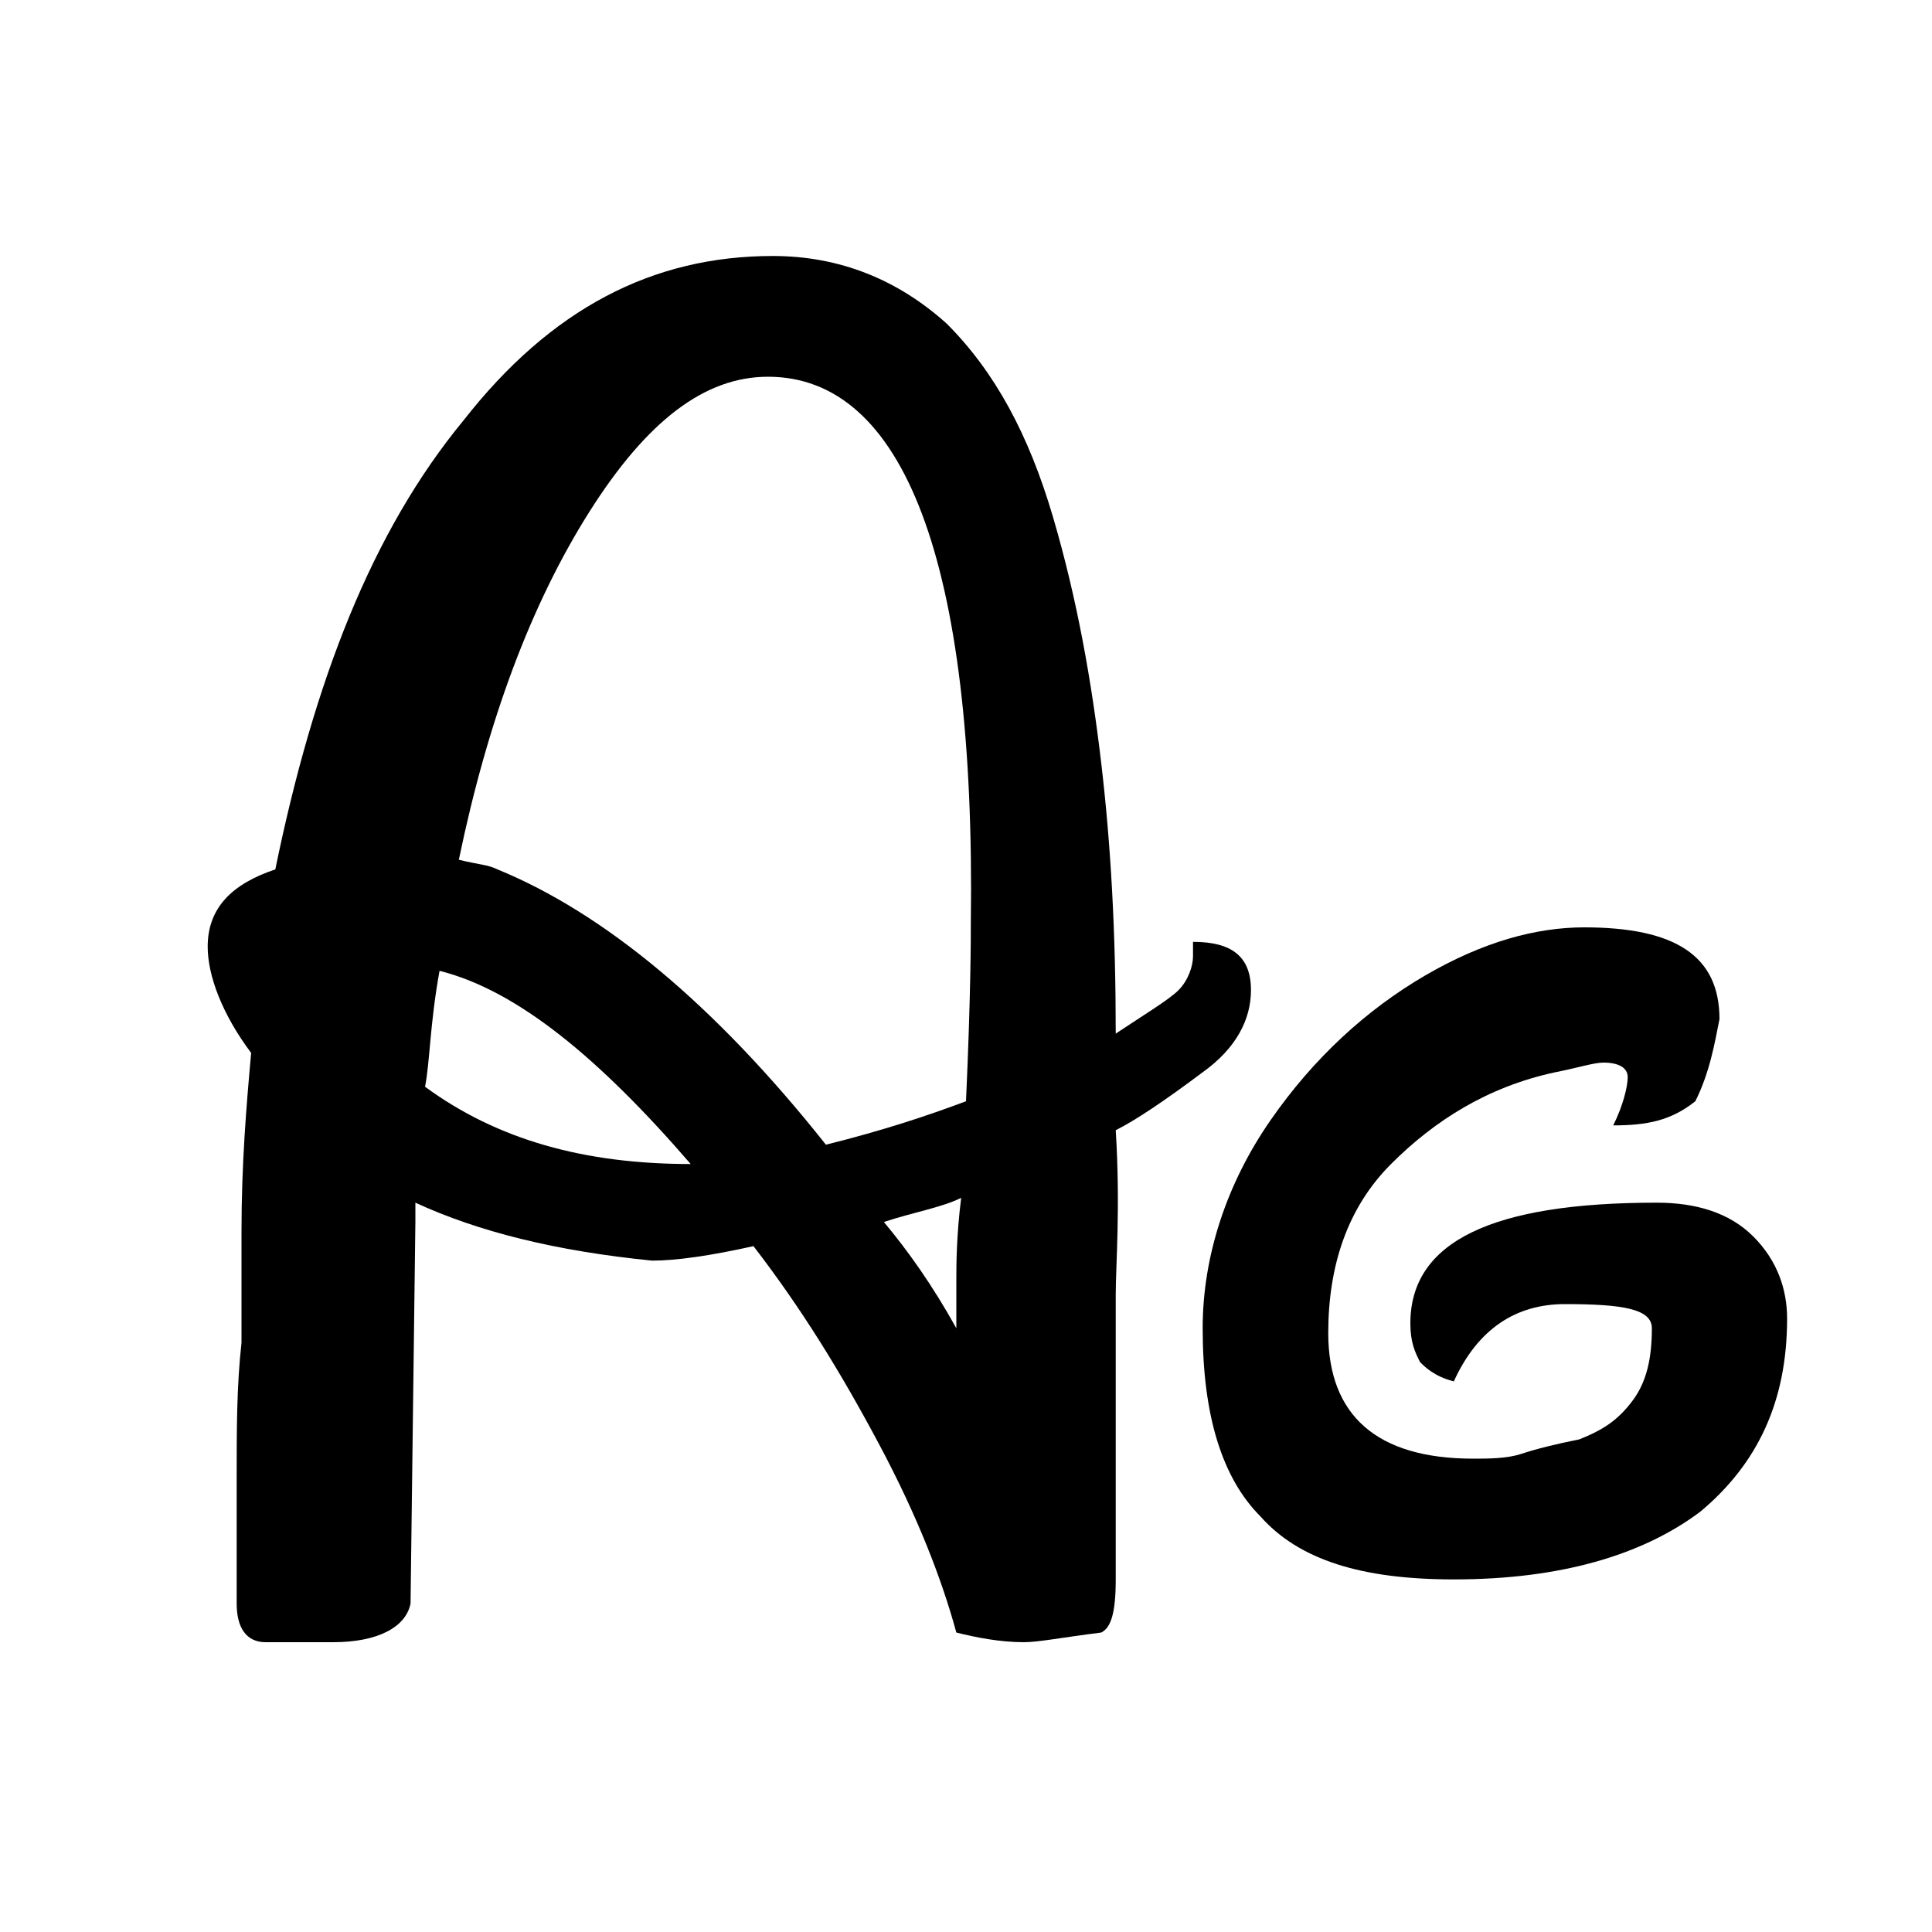
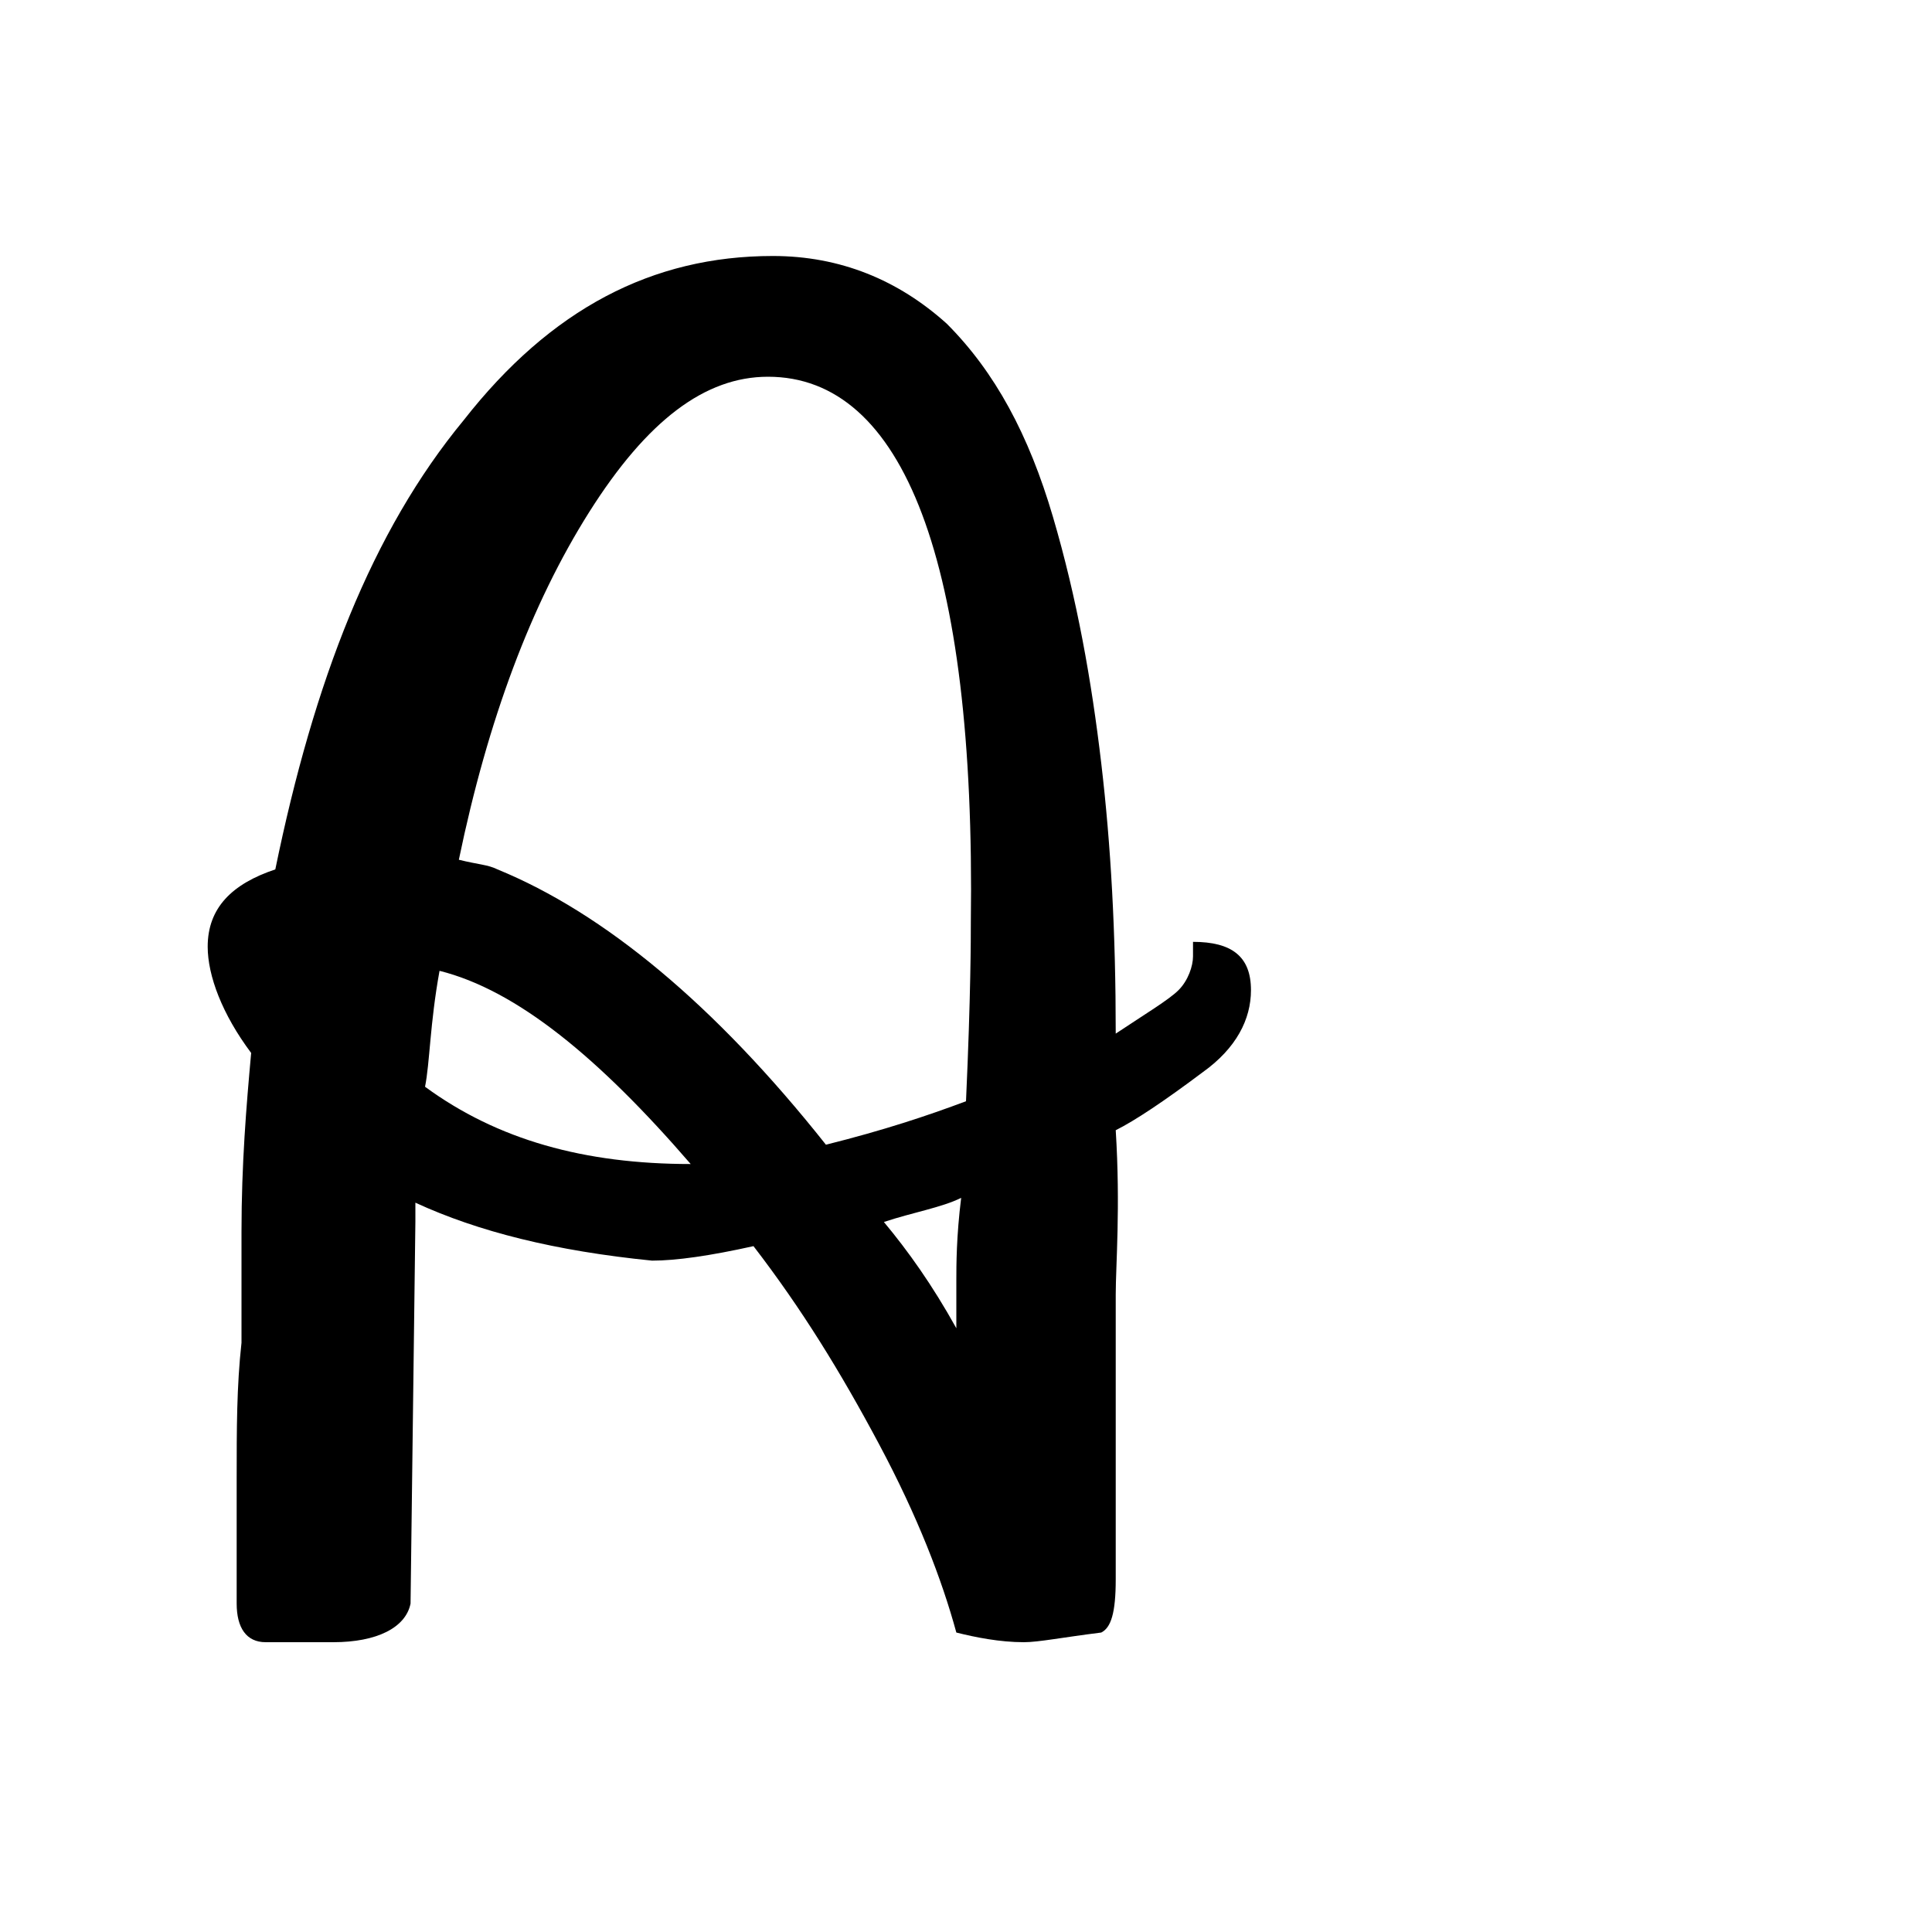
<svg xmlns="http://www.w3.org/2000/svg" version="1.1" id="Layer_1" x="0px" y="0px" viewBox="-320 278.3 40 40" style="enable-background:new -320 278.3 40 40;" xml:space="preserve">
  <style type="text/css">
	.st0{fill:#FFFFFF;}
</style>
  <rect id="XMLID_1_" x="-320" y="278.3" class="st0" width="40" height="40" />
  <g>
    <path d="M-296.9,305.1v5.9c0,0.7-0.1,1-0.3,1.1c-0.8,0.1-1.3,0.2-1.6,0.2c-0.5,0-1-0.1-1.4-0.2c-0.3-1.1-0.8-2.4-1.6-3.9   c-0.8-1.5-1.6-2.8-2.6-4.1c-0.9,0.2-1.6,0.3-2.1,0.3c-2-0.2-3.6-0.6-4.9-1.2v0.4l-0.1,7.9c-0.1,0.5-0.7,0.8-1.6,0.8h-1.4   c-0.4,0-0.6-0.3-0.6-0.8c0-0.1,0-0.2,0-0.3c0-0.6,0-1.3,0-2.3c0-1,0-1.9,0.1-2.8c0-0.8,0-1.6,0-2.3c0-1.4,0.1-2.6,0.2-3.7   c-0.6-0.8-0.9-1.6-0.9-2.2c0-0.8,0.5-1.3,1.4-1.6c0.8-3.9,2-7,3.9-9.3c1.8-2.3,3.9-3.4,6.4-3.4c1.4,0,2.6,0.5,3.6,1.4   c1,1,1.7,2.3,2.2,4c0.5,1.7,0.8,3.4,1,5.1c0.2,1.7,0.3,3.5,0.3,5.6c0.6-0.4,1.1-0.7,1.3-0.9c0.2-0.2,0.3-0.5,0.3-0.7   c0-0.1,0-0.2,0-0.3c0.8,0,1.2,0.3,1.2,1c0,0.6-0.3,1.2-1,1.7c-0.8,0.6-1.4,1-1.8,1.2C-296.8,303.3-296.9,304.5-296.9,305.1z    M-310.9,298.4c-0.2,1.1-0.2,1.9-0.3,2.4c1.5,1.1,3.3,1.6,5.5,1.6C-307.6,300.2-309.3,298.8-310.9,298.4z M-304.1,286.1   c-1.3,0-2.5,0.9-3.7,2.8c-1.2,1.9-2.1,4.3-2.7,7.2c0.4,0.1,0.6,0.1,0.8,0.2c2.2,0.9,4.5,2.8,6.8,5.7c1.2-0.3,2.1-0.6,2.9-0.9   c0.1-2.2,0.1-3.4,0.1-3.7C-299.8,289.9-301.3,286.1-304.1,286.1z M-300.2,304.8c0-0.3,0-0.9,0.1-1.7c-0.4,0.2-1,0.3-1.6,0.5   c0.5,0.6,1,1.3,1.5,2.2V304.8z" />
-     <path d="M-284.9,301.1L-284.9,301.1c-0.5,0.4-1,0.5-1.7,0.5c0.2-0.4,0.3-0.8,0.3-1c0-0.2-0.2-0.3-0.5-0.3c-0.2,0-0.5,0.1-1,0.2   c-1.4,0.3-2.5,1-3.4,1.9c-0.9,0.9-1.3,2.1-1.3,3.5c0,1.7,1,2.6,3,2.6c0.3,0,0.7,0,1-0.1c0.3-0.1,0.7-0.2,1.2-0.3   c0.5-0.2,0.8-0.4,1.1-0.8c0.3-0.4,0.4-0.9,0.4-1.5c0-0.4-0.6-0.5-1.8-0.5c-1,0-1.8,0.5-2.3,1.6c-0.4-0.1-0.6-0.3-0.7-0.4   c-0.1-0.2-0.2-0.4-0.2-0.8c0-1.7,1.7-2.5,5.1-2.5c0.8,0,1.5,0.2,2,0.7c0.5,0.5,0.7,1.1,0.7,1.7c0,1.7-0.6,3-1.8,4   c-1.2,0.9-2.9,1.4-5.1,1.4c-1.9,0-3.2-0.4-4-1.3c-0.8-0.8-1.2-2.1-1.2-3.9c0-1.5,0.5-3,1.4-4.3c0.9-1.3,2-2.3,3.2-3   c1.2-0.7,2.3-1,3.3-1c1.9,0,2.8,0.6,2.8,1.9C-284.5,299.9-284.6,300.5-284.9,301.1z" />
  </g>
</svg>